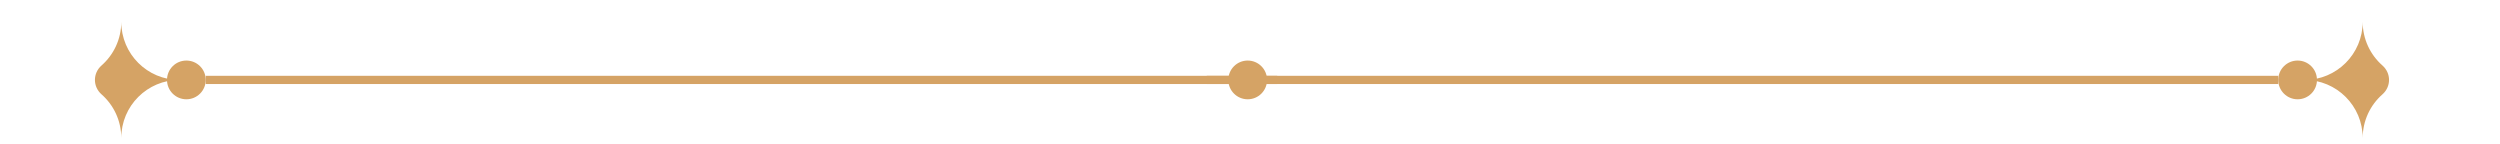
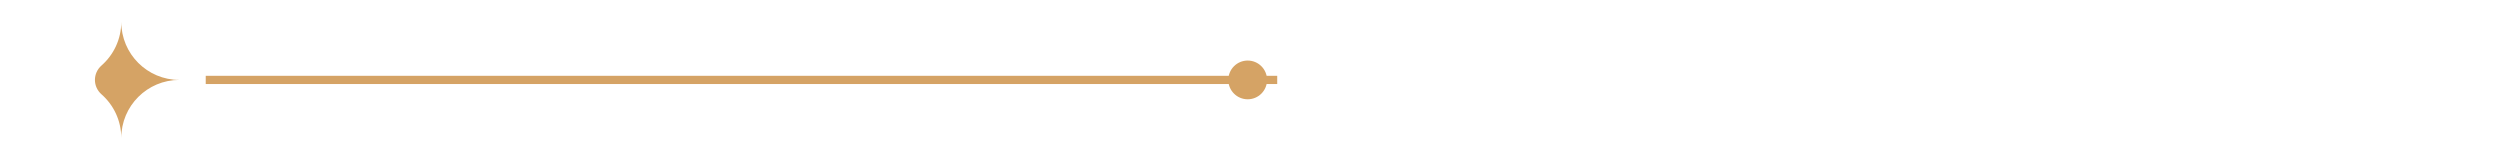
<svg xmlns="http://www.w3.org/2000/svg" id="Layer_1" data-name="Layer 1" viewBox="0 0 15454.03 892.94">
  <defs>
    <style>
      .cls-1 {
        fill: #d5a365;
        stroke-width: 0px;
      }
    </style>
  </defs>
  <path class="cls-1" d="m7832.44,494.02c0,66.12-53.6,119.72-119.72,119.72s-119.73-53.6-119.73-119.72,53.6-119.73,119.73-119.73,119.72,53.61,119.72,119.73Z" />
  <g>
    <rect class="cls-1" x="1271.75" y="468.6" width="6623.52" height="50.84" />
    <g>
      <path class="cls-1" d="m749.62,852.98c0-107.42-47.14-203.78-121.83-269.56-54.66-48.13-54.66-130.67,0-178.8,74.69-65.77,121.83-162.14,121.83-269.56,0,198.32,160.87,358.97,358.95,358.97-198.08,0-358.95,160.65-358.95,358.96Z" />
-       <path class="cls-1" d="m1271.76,494.02c0,66.12-53.6,119.72-119.73,119.72s-119.73-53.6-119.73-119.72,53.6-119.73,119.73-119.73,119.73,53.61,119.73,119.73Z" />
    </g>
  </g>
  <g>
-     <rect class="cls-1" x="7459.63" y="468.6" width="6623.52" height="50.84" />
    <g>
-       <path class="cls-1" d="m14605.29,852.98c0-107.42,47.14-203.78,121.83-269.56,54.66-48.13,54.66-130.67,0-178.8-74.69-65.77-121.83-162.14-121.83-269.56,0,198.32-160.87,358.97-358.96,358.97,198.08,0,358.96,160.65,358.96,358.96Z" />
-       <path class="cls-1" d="m14083.15,494.02c0,66.12,53.6,119.72,119.73,119.72s119.73-53.6,119.73-119.72-53.6-119.73-119.73-119.73-119.73,53.61-119.73,119.73Z" />
-     </g>
+       </g>
  </g>
</svg>